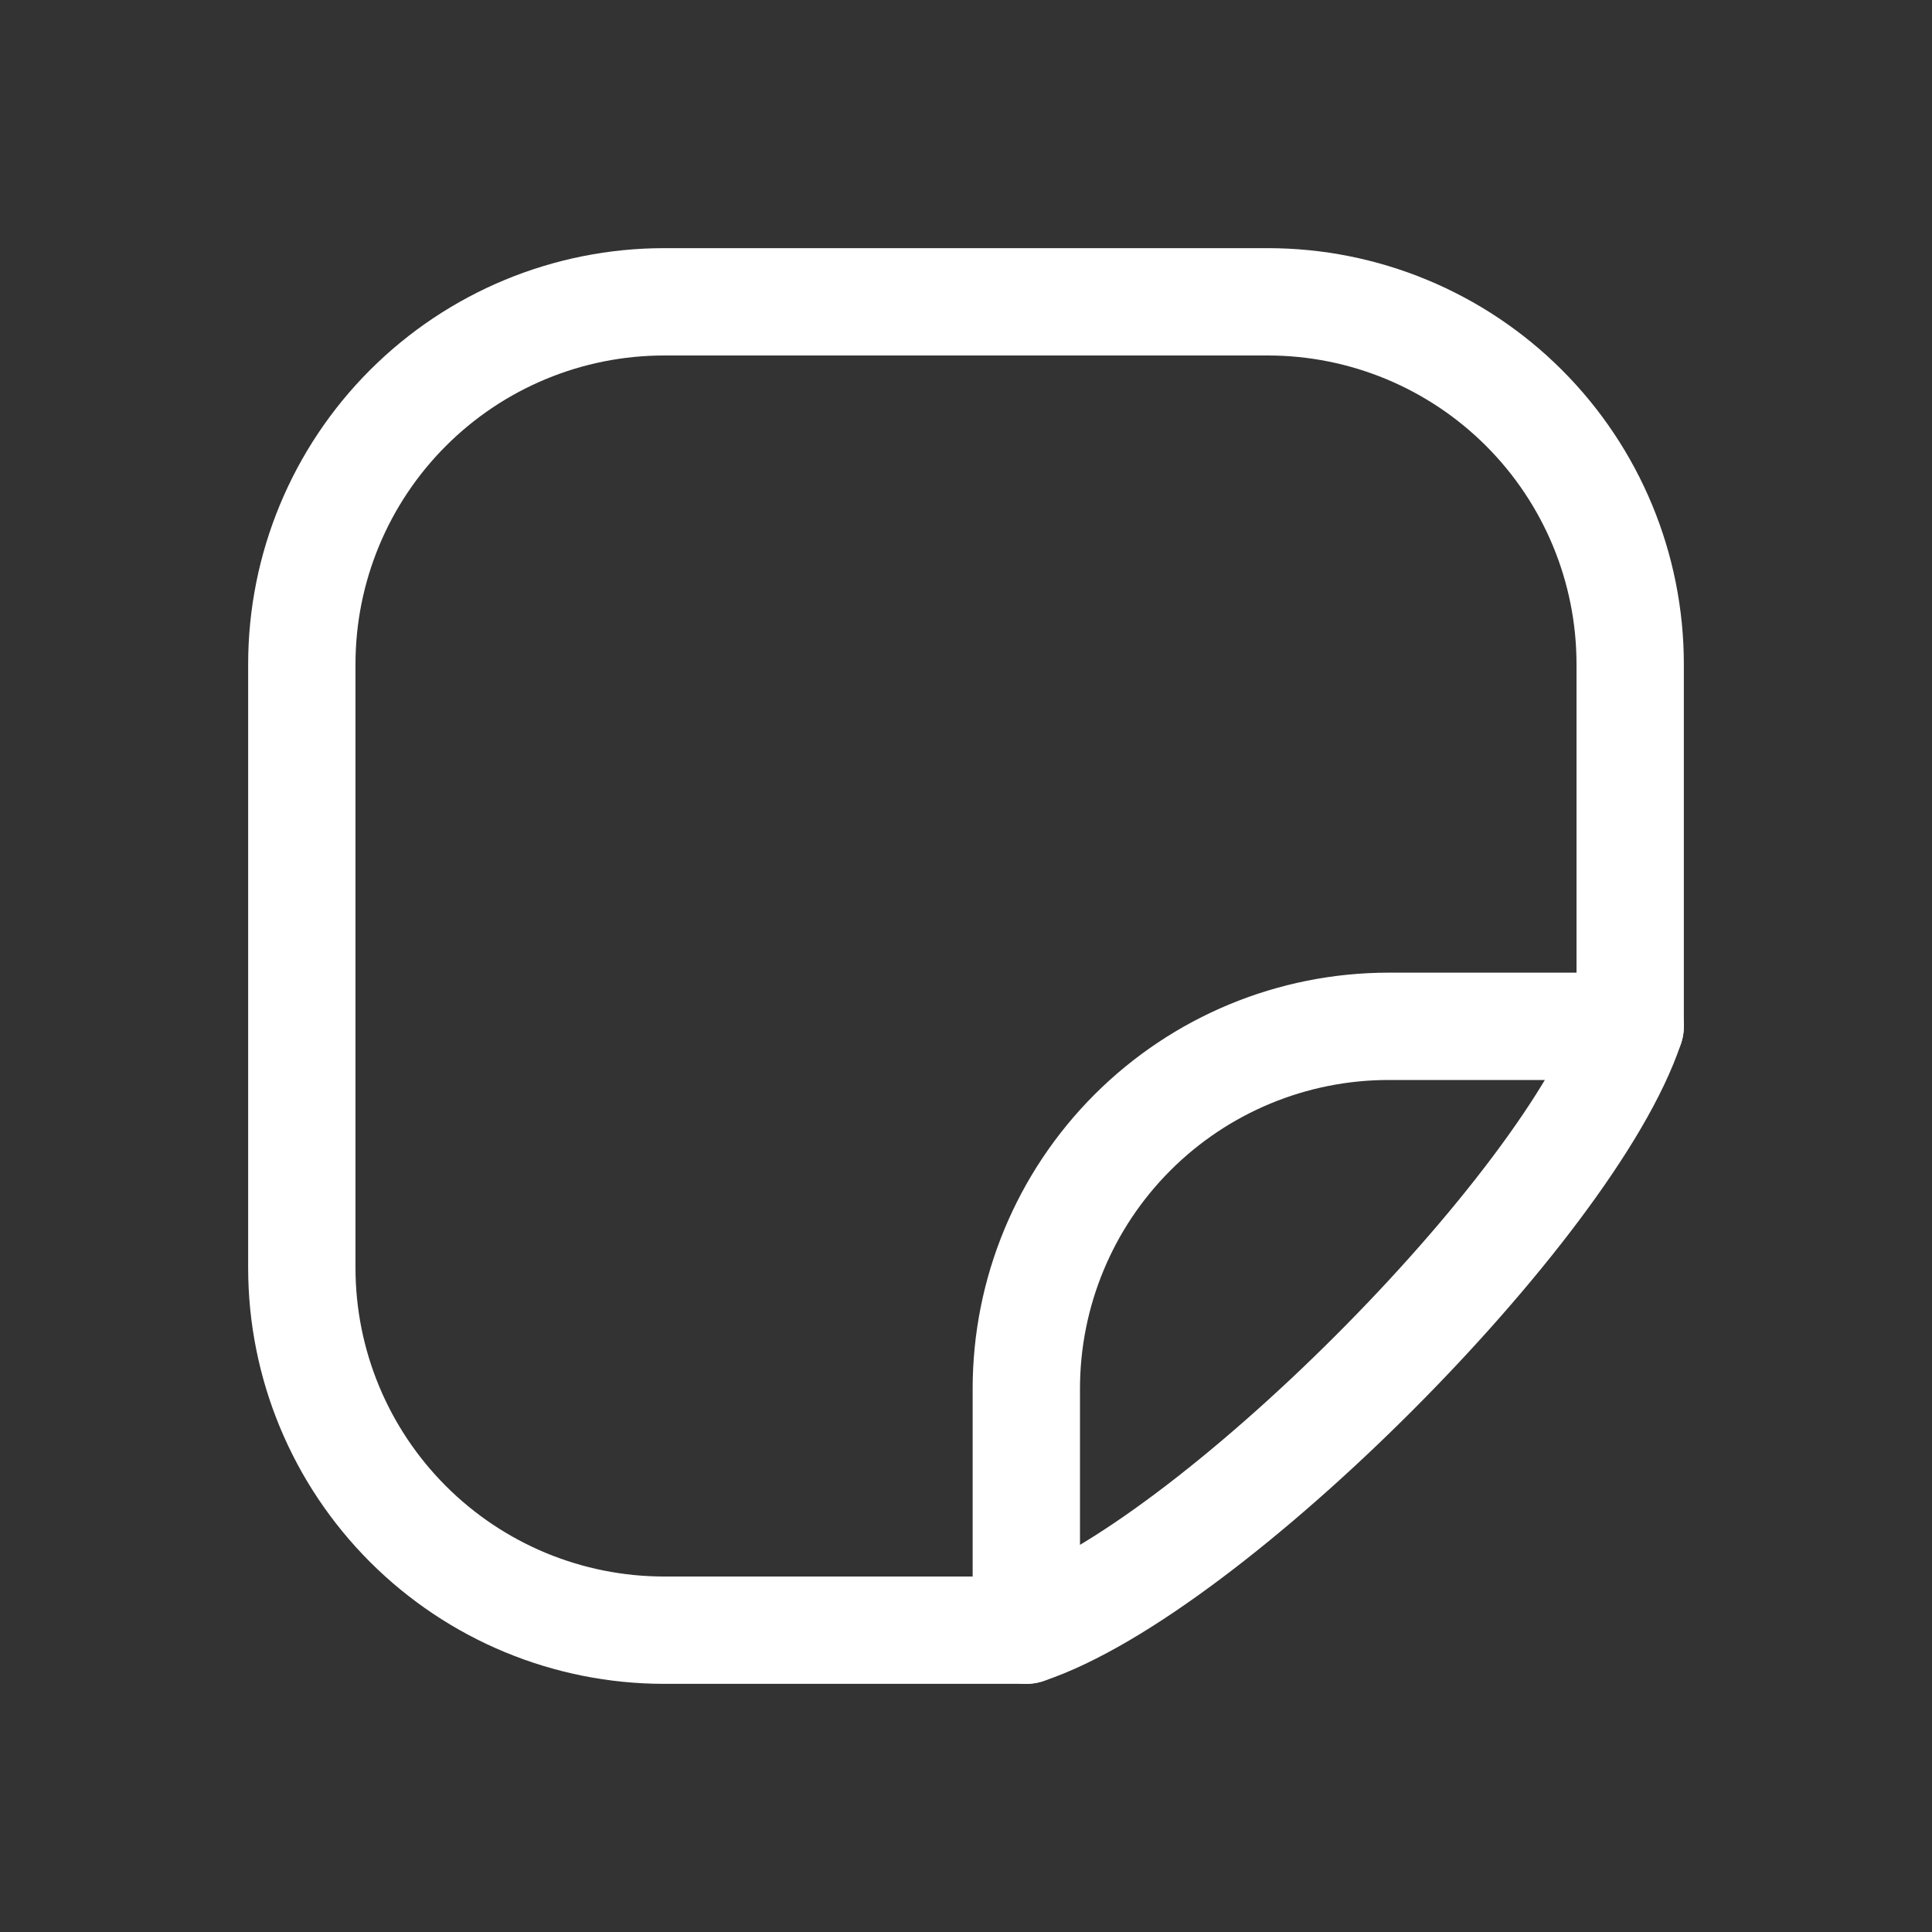
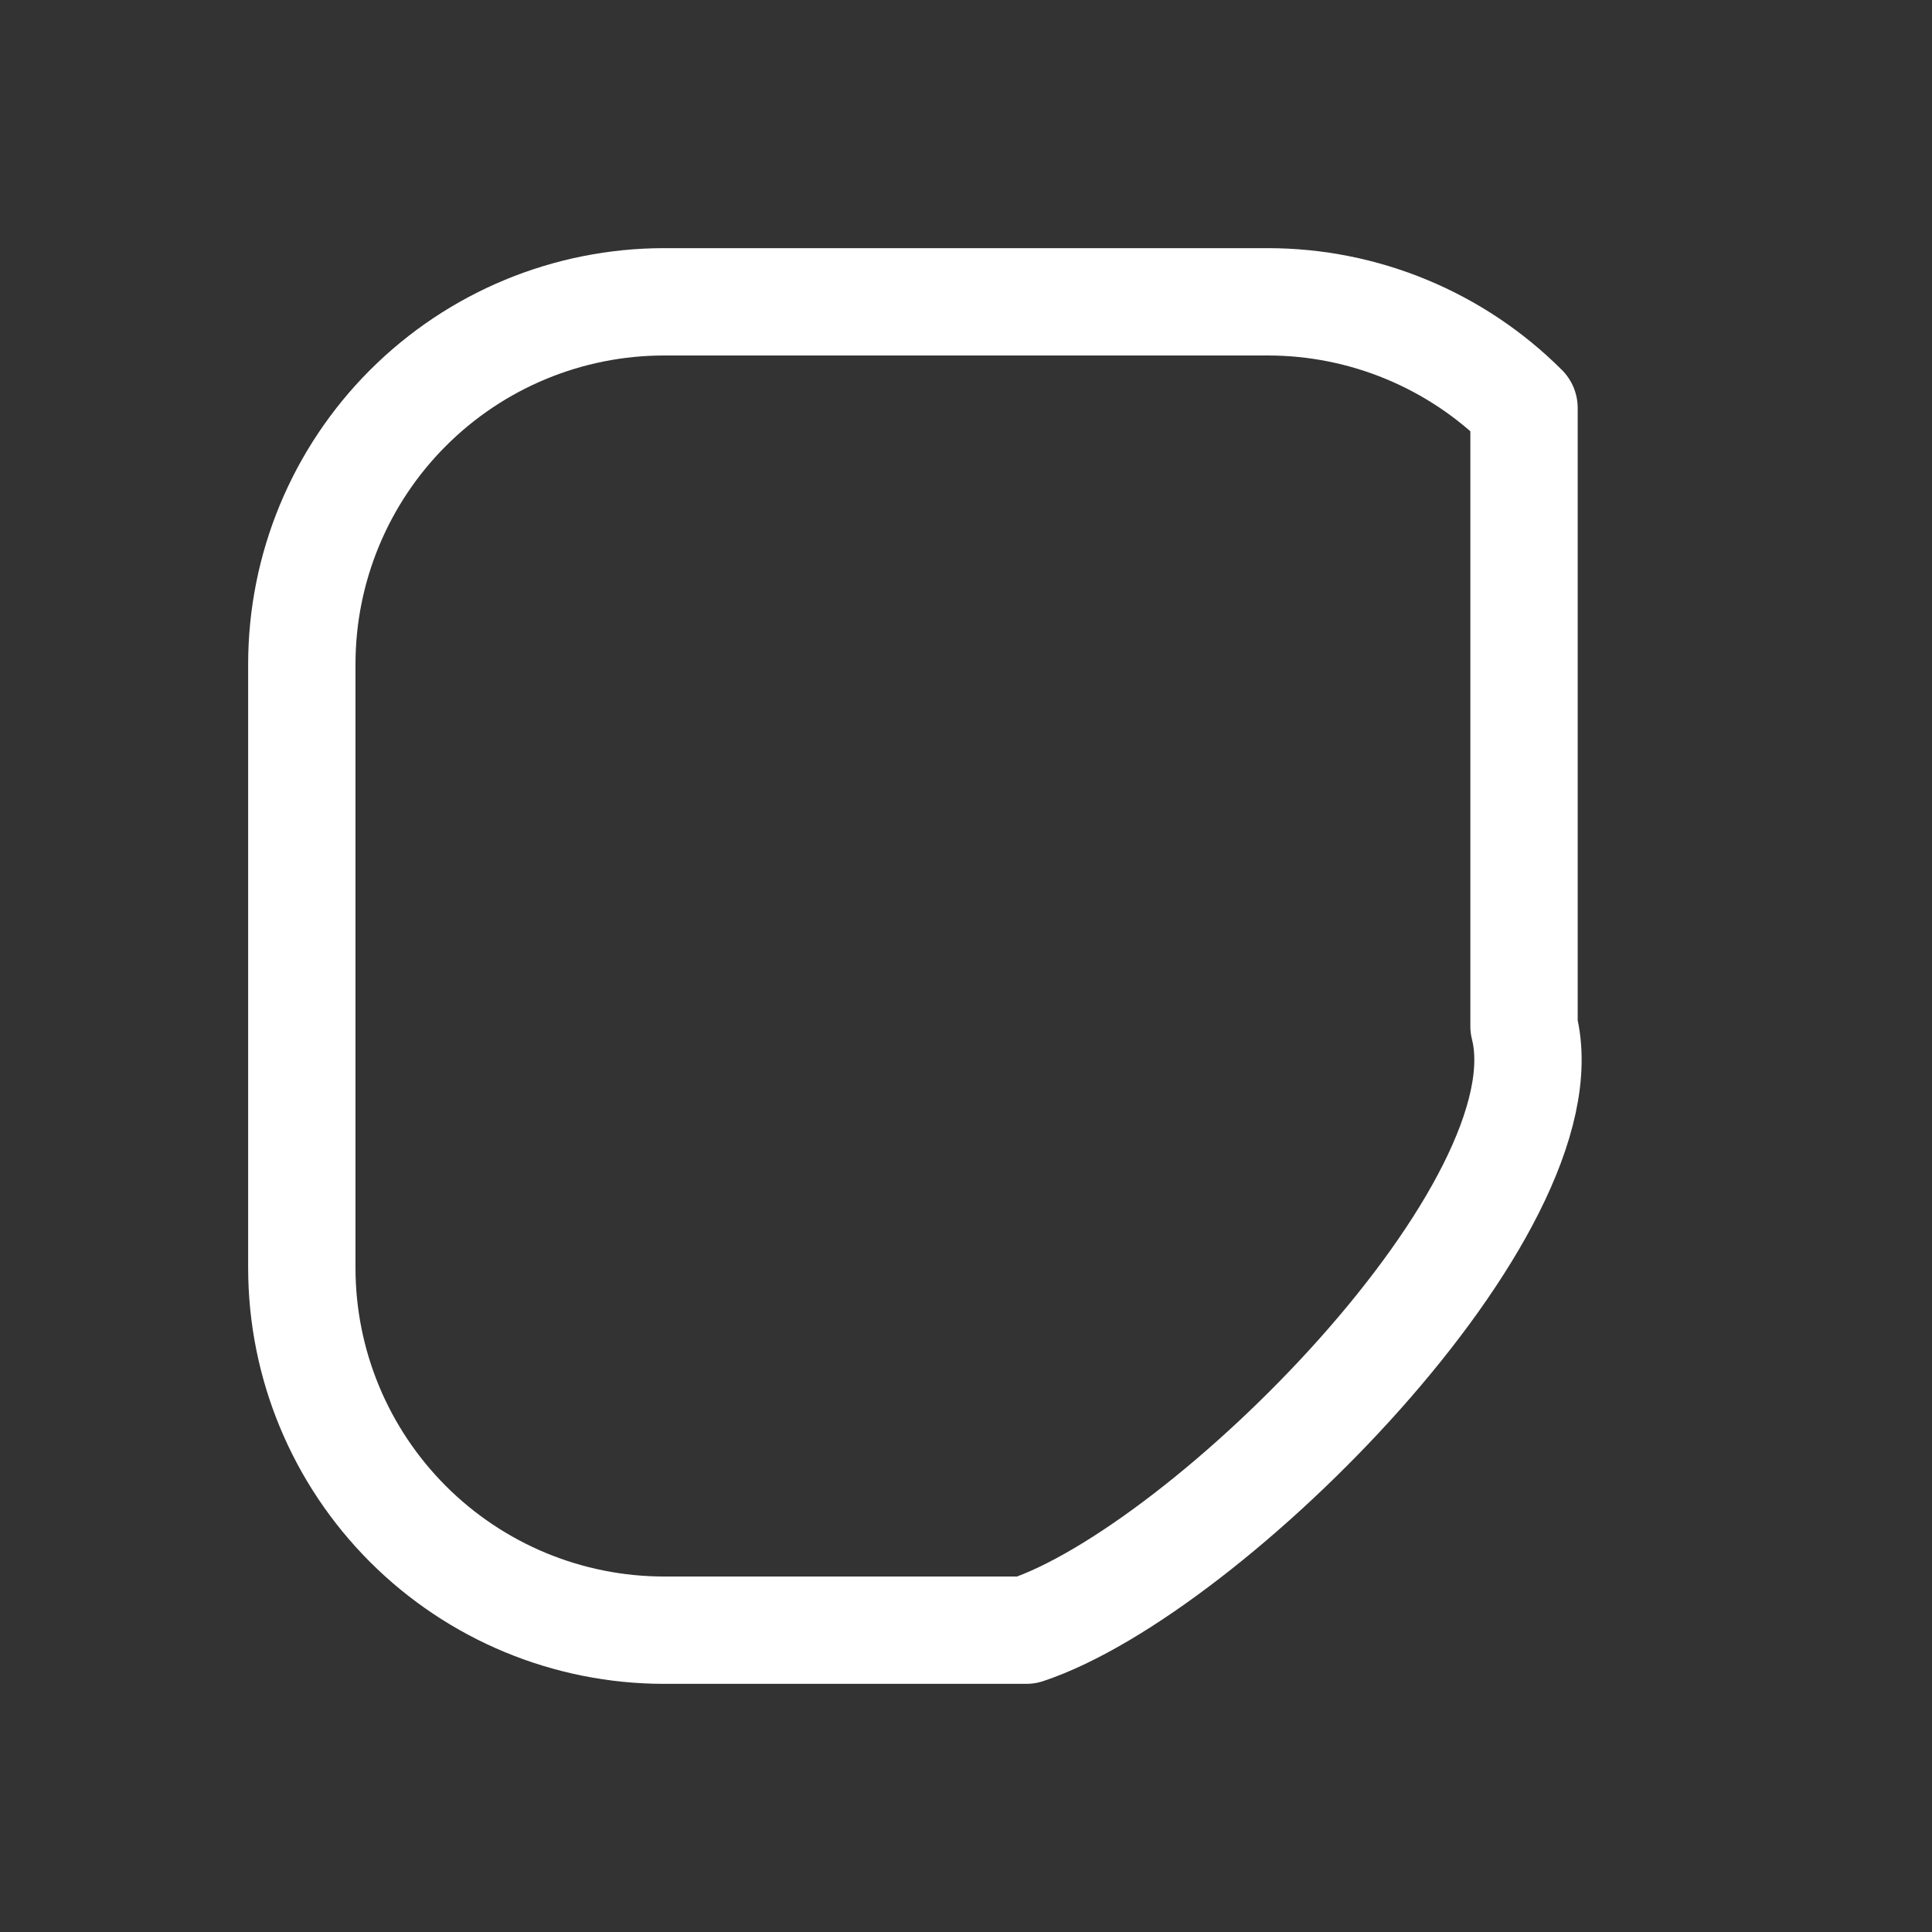
<svg xmlns="http://www.w3.org/2000/svg" width="18" height="18" viewBox="0 0 18 18" fill="none">
  <rect x="0" y="0" width="18" height="18" fill="#333333" stroke="none" />
-   <path d="M9.562 15.188H6.188C5.292 15.188 4.434 14.832 3.801 14.199C3.168 13.566 2.812 12.708 2.812 11.812V6.188C2.812 5.292 3.168 4.434 3.801 3.801C4.434 3.168 5.292 2.812 6.188 2.812H11.812C12.708 2.812 13.566 3.168 14.199 3.801C14.832 4.434 15.188 5.292 15.188 6.188V9.562C14.625 11.25 11.25 14.625 9.562 15.188Z" stroke="white" stroke-linecap="round" stroke-linejoin="round" />
-   <path d="M9.562 15.188V12.938C9.562 12.042 9.918 11.184 10.551 10.551C11.184 9.918 12.042 9.562 12.938 9.562H15.188" stroke="white" stroke-linecap="round" stroke-linejoin="round" />
+   <path d="M9.562 15.188H6.188C5.292 15.188 4.434 14.832 3.801 14.199C3.168 13.566 2.812 12.708 2.812 11.812V6.188C2.812 5.292 3.168 4.434 3.801 3.801C4.434 3.168 5.292 2.812 6.188 2.812H11.812C12.708 2.812 13.566 3.168 14.199 3.801V9.562C14.625 11.25 11.25 14.625 9.562 15.188Z" stroke="white" stroke-linecap="round" stroke-linejoin="round" />
</svg>